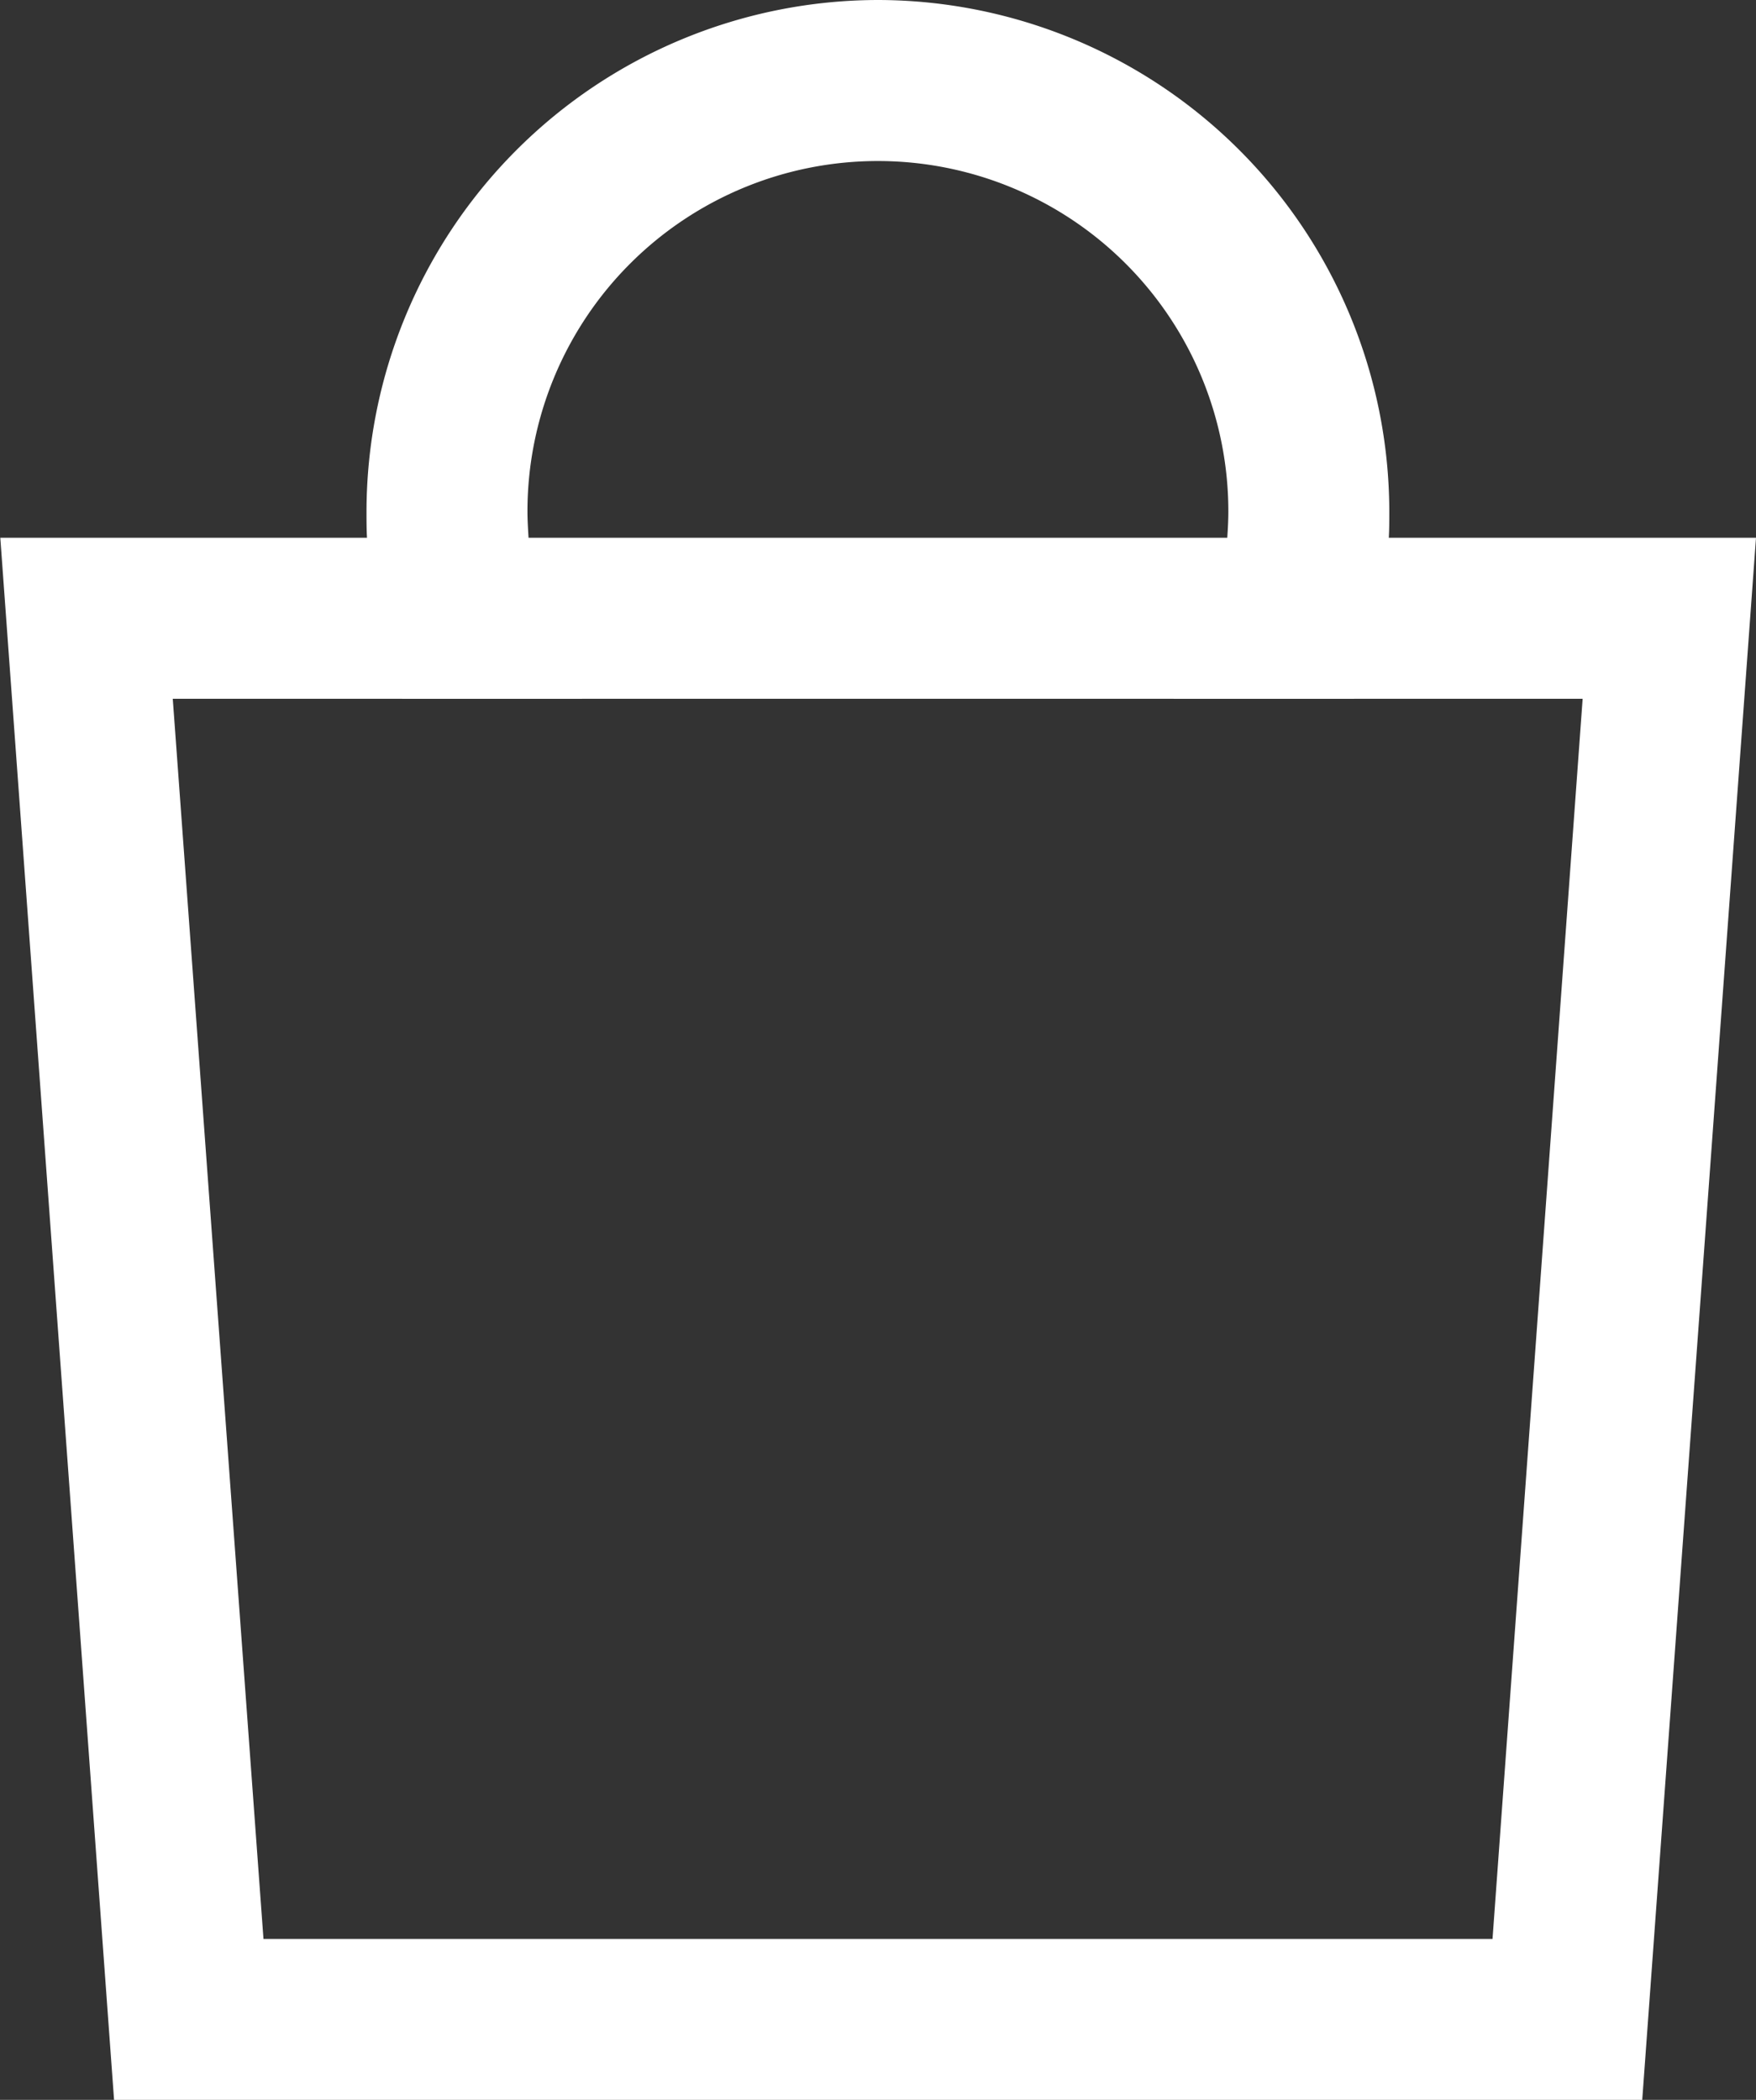
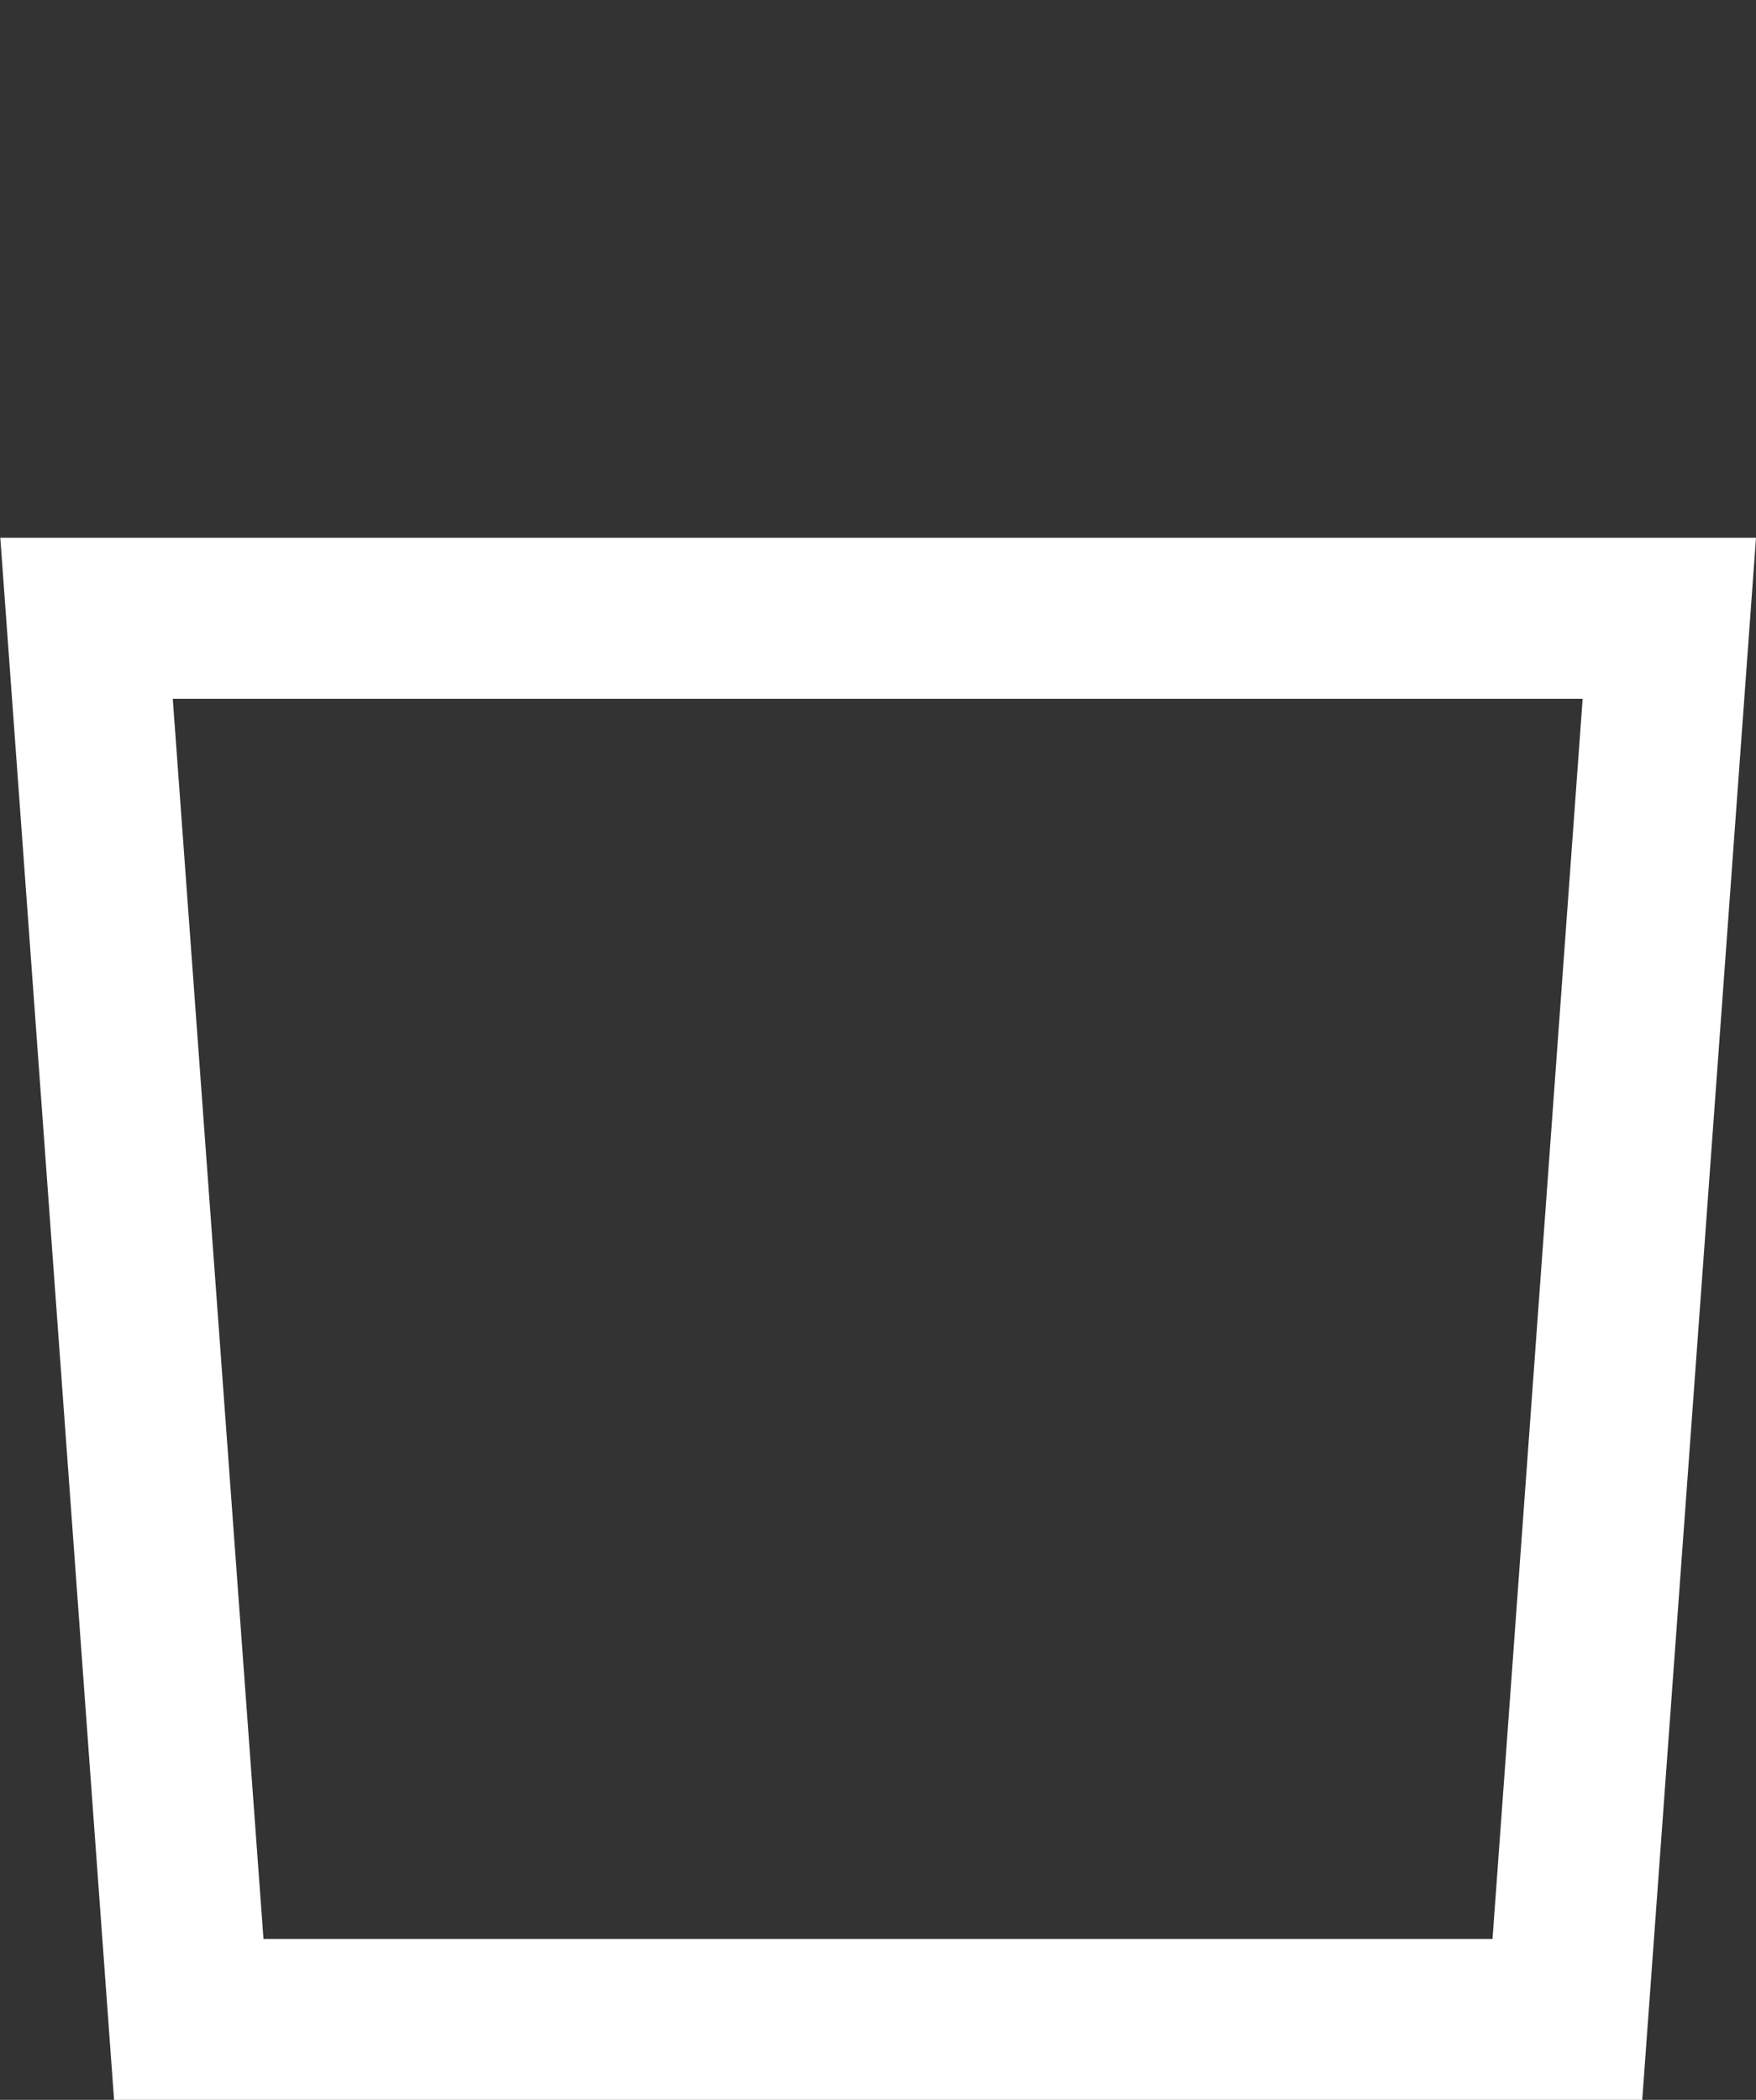
<svg xmlns="http://www.w3.org/2000/svg" id="Group_6" data-name="Group 6" width="17.828" height="21.321" viewBox="0 0 17.828 21.321">
  <rect x="0" y="0" width="17.828" height="21.321" fill="#333333" stroke="none" />
  <g id="Group_4" data-name="Group 4" transform="translate(3.721)">
-     <path id="Path_7" data-name="Path 7" d="M287.32,124.153a5.2,5.2,0,0,0-5.193,5.193c0,.087,0,.18.005.267a5.1,5.1,0,0,0,.36,1.635h1.825a3.453,3.453,0,0,1-.545-1.635c-.005-.087-.011-.18-.011-.267a3.558,3.558,0,1,1,7.116,0c0,.087-.005.18-.011.267a3.453,3.453,0,0,1-.545,1.635h1.831a5.246,5.246,0,0,0,.354-1.635c.005-.087.005-.18.005-.267A5.2,5.2,0,0,0,287.32,124.153Z" transform="translate(-282.127 -124.153)" fill="#fff" />
-   </g>
+     </g>
  <g id="Group_5" data-name="Group 5" transform="translate(0 5.46)">
    <path id="Path_8" data-name="Path 8" d="M275.3,134.173l1.155,15.861H291.97l1.155-15.861ZM290.45,148.4H277.972l-.921-12.592h14.314Z" transform="translate(-275.297 -134.173)" fill="#fff" />
  </g>
</svg>